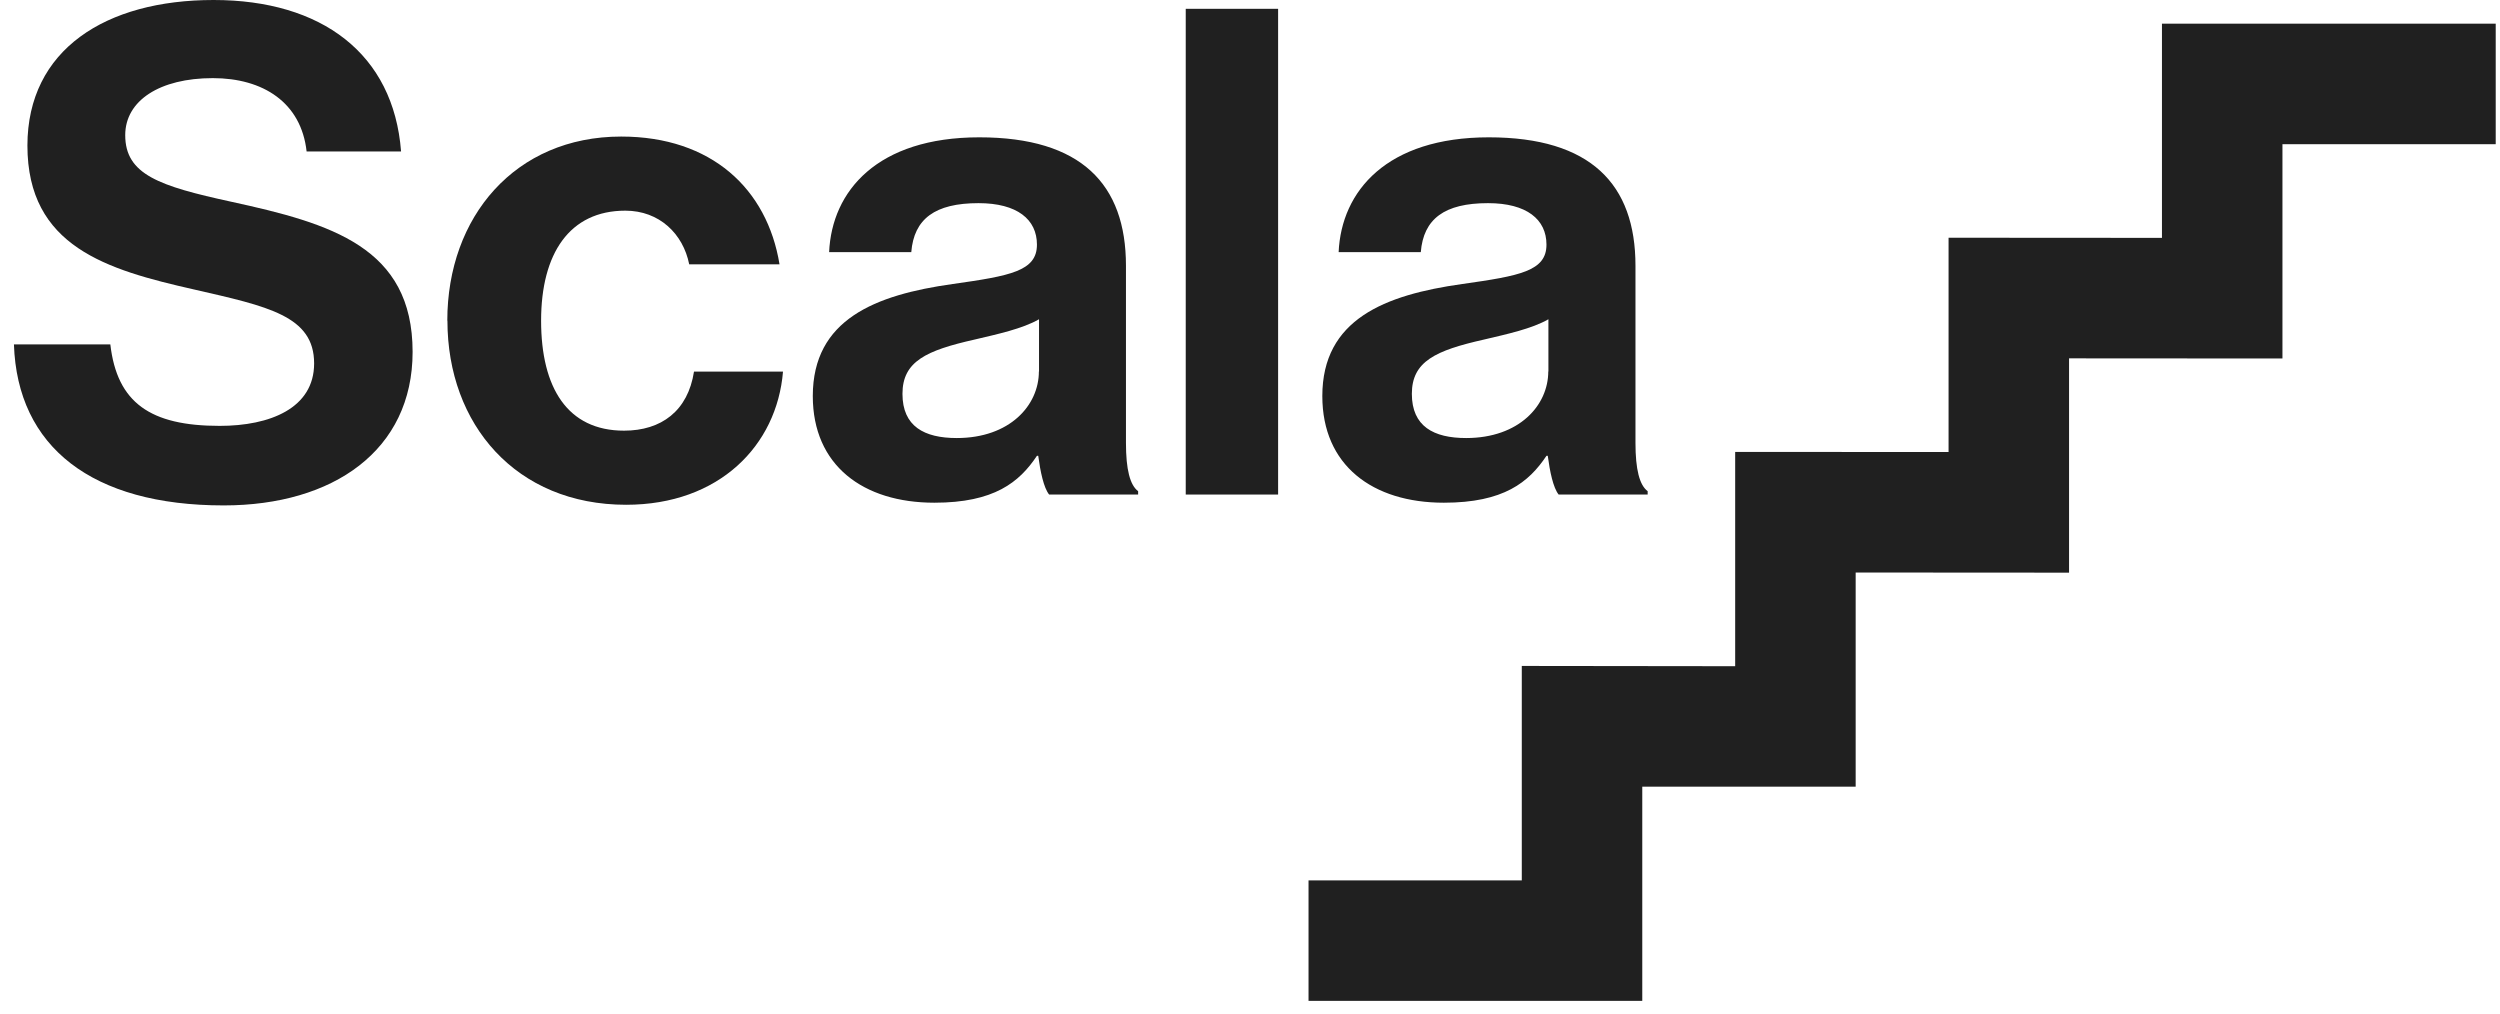
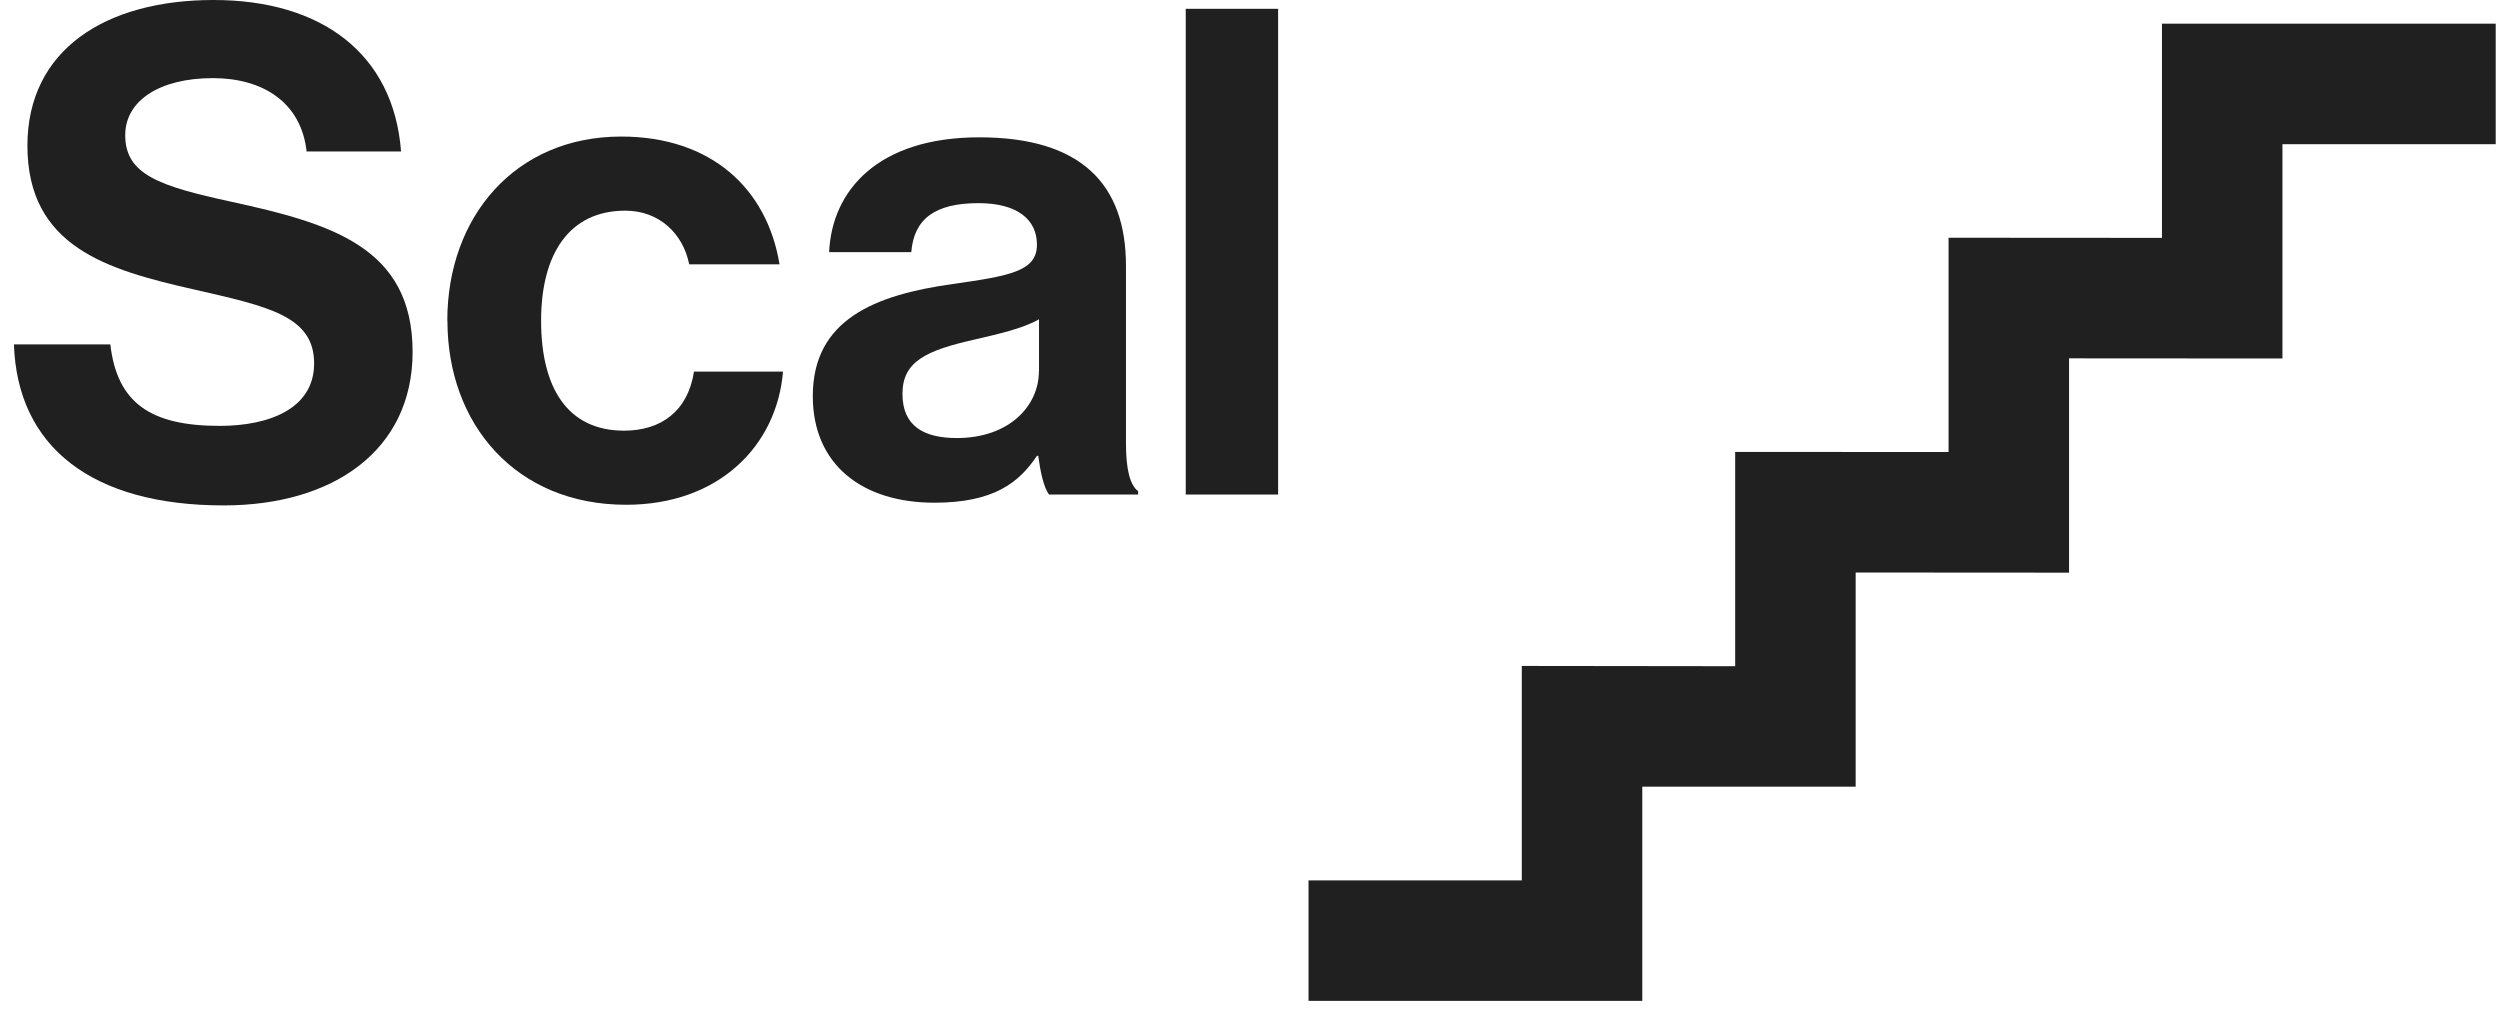
<svg xmlns="http://www.w3.org/2000/svg" width="143" height="58" viewBox="0 0 143 58" fill="none">
  <g clip-path="url(#clip0_1484_873)">
    <path d="M142.755 1.355H123.664V13.606L111.458 13.598V25.856L99.252 25.849V38.107L87.046 38.092V50.357H74.848V57.249H93.938V44.999H106.144V32.748L118.35 32.756V20.498L130.556 20.506V8.248H142.755V1.355Z" fill="#202020" />
    <path d="M0.797 19.698H6.311C6.696 23.041 8.601 24.36 12.566 24.36C15.441 24.36 17.968 23.352 17.968 20.788C17.968 18.068 15.33 17.527 11.091 16.556C6.118 15.43 1.568 14.111 1.568 8.323C1.575 2.838 6.044 0 12.217 0C18.391 0 22.511 3.068 22.941 8.663H17.538C17.227 5.862 15.048 4.469 12.173 4.469C9.142 4.469 7.163 5.751 7.163 7.73C7.163 9.983 9.105 10.642 13.225 11.539C18.939 12.784 23.601 14.14 23.601 20.128C23.601 25.761 19.058 28.91 12.795 28.91C5.266 28.91 0.99 25.568 0.797 19.698Z" fill="#202020" />
    <path d="M25.586 18.342C25.586 12.398 29.469 7.811 35.532 7.811C40.697 7.811 43.884 10.805 44.588 15.118H39.422C39.074 13.369 37.71 12.05 35.769 12.05C32.582 12.05 30.951 14.495 30.951 18.342C30.951 22.188 32.463 24.634 35.694 24.634C37.829 24.634 39.348 23.507 39.697 21.254H44.788C44.44 25.486 41.134 28.873 35.813 28.873C29.521 28.873 25.593 24.285 25.593 18.342H25.586Z" fill="#202020" />
    <path d="M59.387 26.072H59.313C58.305 27.584 56.868 28.755 53.444 28.755C49.368 28.755 46.492 26.62 46.492 22.655C46.492 18.268 50.064 16.867 54.496 16.245C57.801 15.778 59.313 15.504 59.313 13.992C59.313 12.554 58.187 11.62 55.971 11.62C53.481 11.62 52.28 12.517 52.125 14.422H47.426C47.582 10.924 50.183 7.855 56.015 7.855C61.848 7.855 64.405 10.538 64.405 15.2V25.338C64.405 26.85 64.634 27.747 65.101 28.095V28.288H60.01C59.699 27.902 59.506 26.968 59.387 26.072ZM59.432 21.255V18.261C58.498 18.802 57.06 19.113 55.741 19.424C52.984 20.047 51.621 20.669 51.621 22.529C51.621 24.389 52.866 25.056 54.726 25.056C57.757 25.056 59.424 23.189 59.424 21.247L59.432 21.255Z" fill="#202020" />
    <path d="M67.824 0.504H73.108V28.288H67.824V0.504Z" fill="#202020" />
-     <path d="M88.532 26.072H88.458C87.45 27.584 86.012 28.755 82.588 28.755C78.512 28.755 75.637 26.62 75.637 22.655C75.637 18.268 79.209 16.867 83.641 16.245C86.946 15.778 88.458 15.504 88.458 13.992C88.458 12.554 87.331 11.62 85.115 11.62C82.625 11.62 81.425 12.517 81.269 14.422H76.57C76.726 10.924 79.327 7.855 85.16 7.855C90.992 7.855 93.549 10.538 93.549 15.2V25.338C93.549 26.85 93.779 27.747 94.246 28.095V28.288H89.154C88.843 27.902 88.65 26.968 88.532 26.072ZM88.569 21.255V18.261C87.635 18.802 86.197 19.113 84.878 19.424C82.121 20.047 80.758 20.669 80.758 22.529C80.758 24.389 82.003 25.056 83.863 25.056C86.894 25.056 88.561 23.189 88.561 21.247L88.569 21.255Z" fill="#202020" />
  </g>
  <defs>
    <clipPath id="clip0_1484_873">
      <rect width="141.958" height="57.25" fill="white" transform="translate(0.797)" />
    </clipPath>
  </defs>
</svg>